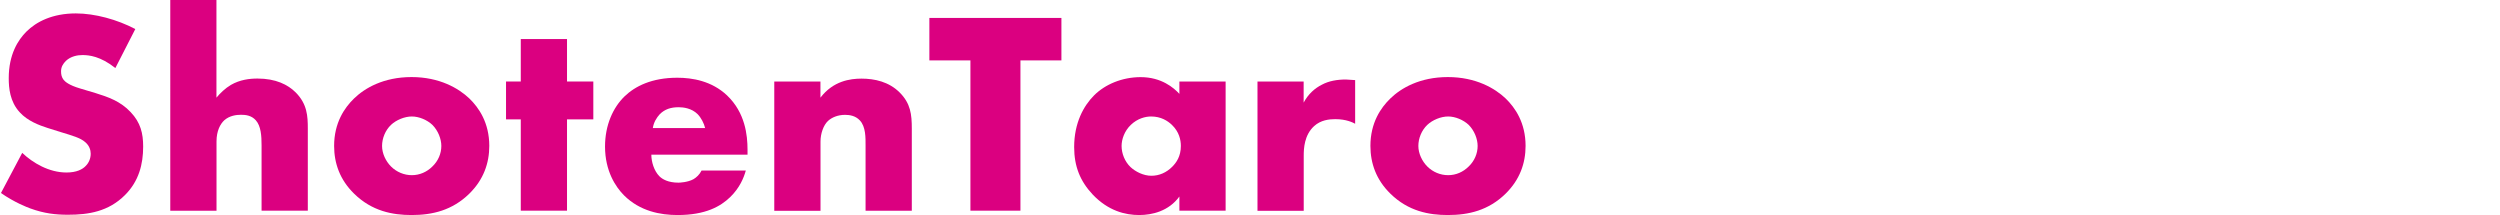
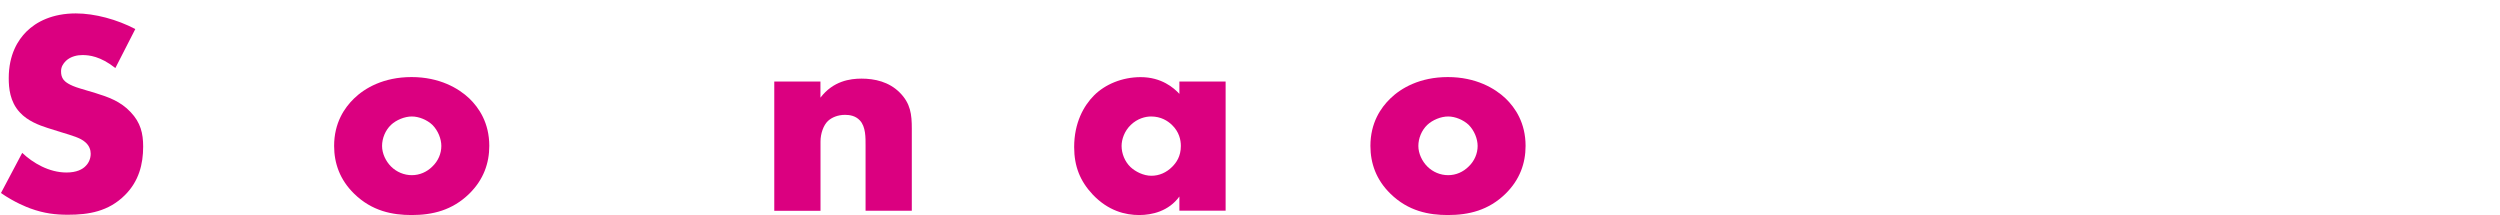
<svg xmlns="http://www.w3.org/2000/svg" id="_レイヤー_2" viewBox="0 0 337.38 29.02">
  <defs>
    <style>.cls-1{fill:none;}.cls-2{clip-path:url(#clippath);}.cls-3{fill:#db0080;}</style>
    <clipPath id="clippath">
      <rect class="cls-1" y="0" width="337.38" height="29.02" />
    </clipPath>
  </defs>
  <g id="_デザイン">
    <g class="cls-2">
      <path class="cls-3" d="m3,20.63c1.44,1.37,3.63,2.65,5.97,2.65,1.37,0,2.18-.43,2.61-.9.39-.39.66-.97.66-1.64,0-.51-.19-1.09-.74-1.56-.66-.58-1.68-.86-3.35-1.37l-1.75-.55c-1.09-.35-2.69-.94-3.74-2.11-1.33-1.44-1.48-3.28-1.48-4.6,0-3.2,1.25-5.15,2.38-6.28,1.33-1.33,3.51-2.46,6.67-2.46,2.57,0,5.58.82,8.03,2.11l-2.69,5.26c-2.03-1.6-3.55-1.75-4.45-1.75-.66,0-1.56.16-2.22.78-.39.39-.66.82-.66,1.4,0,.47.08.82.35,1.17.2.23.66.7,2.26,1.17l2.07.62c1.64.51,3.35,1.09,4.72,2.57,1.33,1.4,1.68,2.85,1.68,4.64,0,2.38-.58,4.68-2.46,6.55-2.22,2.22-4.91,2.65-7.68,2.65-1.64,0-3.2-.16-5.11-.86-.43-.16-2.07-.78-3.94-2.07l2.89-5.46Z" />
-       <path class="cls-3" d="m22.97,0h6.24v13.18c.47-.58,1.21-1.29,1.95-1.72,1.21-.7,2.5-.86,3.59-.86,2.46,0,4.1.82,5.15,1.87,1.56,1.56,1.64,3.2,1.64,4.88v11.08h-6.24v-8.81c0-1.29-.08-2.61-.78-3.39-.59-.66-1.37-.74-1.99-.74-.66,0-1.56.12-2.26.74-.55.51-1.05,1.44-1.05,2.85v9.36h-6.24V0Z" />
      <path class="cls-3" d="m63.34,26.13c-2.3,2.26-4.99,2.89-7.8,2.89-2.54,0-5.34-.51-7.76-2.89-1.91-1.87-2.69-4.09-2.69-6.44,0-3.12,1.4-5.15,2.69-6.4,1.44-1.4,3.98-2.89,7.76-2.89s6.36,1.52,7.8,2.89c1.29,1.25,2.69,3.28,2.69,6.4,0,2.34-.78,4.56-2.69,6.44Zm-10.57-9.28c-.78.74-1.21,1.83-1.21,2.85s.51,2.07,1.21,2.77c.74.74,1.76,1.17,2.81,1.17s2.03-.43,2.77-1.17c.78-.74,1.21-1.75,1.21-2.77,0-.94-.43-2.07-1.21-2.85-.7-.66-1.79-1.13-2.77-1.13s-2.11.47-2.81,1.13Z" />
-       <path class="cls-3" d="m76.52,16.11v12.32h-6.24v-12.32h-1.99v-5.11h1.99v-5.73h6.24v5.73h3.55v5.11h-3.55Z" />
-       <path class="cls-3" d="m100.89,20.87h-12.99c0,.94.35,2.18,1.09,2.92.39.39,1.17.86,2.57.86.16,0,1.25-.04,2.03-.47.39-.23.82-.62,1.09-1.17h5.97c-.27.97-.82,2.34-2.11,3.59-1.29,1.25-3.32,2.42-7.1,2.42-2.3,0-5.07-.51-7.22-2.65-1.13-1.13-2.57-3.28-2.57-6.59,0-2.92,1.09-5.26,2.61-6.75,1.44-1.4,3.71-2.54,7.14-2.54,2.03,0,4.64.43,6.71,2.38,2.46,2.34,2.77,5.38,2.77,7.33v.66Zm-5.73-3.59c-.16-.66-.55-1.4-1.01-1.87-.82-.82-1.95-.94-2.57-.94-1.05,0-1.87.27-2.54.94-.43.47-.82,1.09-.94,1.87h7.06Z" />
      <path class="cls-3" d="m104.48,11h6.24v2.18c1.72-2.26,4.02-2.57,5.54-2.57,1.79,0,3.71.43,5.15,1.87,1.48,1.48,1.64,2.96,1.64,4.88v11.08h-6.24v-8.81c0-1.01.04-2.54-.78-3.39-.58-.62-1.36-.74-1.99-.74-.98,0-1.79.35-2.3.82-.62.58-1.01,1.72-1.01,2.77v9.36h-6.24V11Z" />
-       <path class="cls-3" d="m137.71,8.15v20.28h-6.75V8.15h-5.54V2.42h17.82v5.73h-5.54Z" />
      <path class="cls-3" d="m159.16,11h6.24v17.43h-6.24v-1.91c-1.44,1.99-3.71,2.5-5.42,2.5-1.87,0-4.17-.55-6.28-2.77-1.68-1.79-2.5-3.78-2.5-6.4,0-3.28,1.29-5.58,2.69-6.98,1.48-1.48,3.78-2.46,6.28-2.46,2.81,0,4.48,1.44,5.23,2.26v-1.68Zm-6.55,5.85c-.86.82-1.25,1.95-1.25,2.85,0,1.01.43,2.11,1.21,2.85.66.62,1.75,1.17,2.81,1.17s2.03-.43,2.81-1.21c.55-.55,1.17-1.4,1.17-2.81,0-.82-.23-1.91-1.21-2.85-.58-.55-1.48-1.13-2.81-1.13-.78,0-1.83.27-2.73,1.13Z" />
-       <path class="cls-3" d="m169.69,11h6.24v2.85c.62-1.17,1.52-1.95,2.46-2.42.94-.51,2.07-.7,3.24-.7.16,0,.43.04,1.25.08v5.89c-.31-.16-1.17-.62-2.69-.62-.82,0-1.95.12-2.85.94-1.33,1.21-1.4,3.04-1.4,3.98v7.45h-6.24V11Z" />
      <path class="cls-3" d="m203.19,26.13c-2.3,2.26-4.99,2.89-7.8,2.89-2.54,0-5.34-.51-7.76-2.89-1.91-1.87-2.69-4.09-2.69-6.44,0-3.12,1.4-5.15,2.69-6.4,1.44-1.4,3.98-2.89,7.76-2.89s6.36,1.52,7.8,2.89c1.29,1.25,2.69,3.28,2.69,6.4,0,2.34-.78,4.56-2.69,6.44Zm-10.57-9.28c-.78.74-1.21,1.83-1.21,2.85s.51,2.07,1.21,2.77c.74.74,1.75,1.17,2.81,1.17s2.03-.43,2.77-1.17c.78-.74,1.21-1.75,1.21-2.77,0-.94-.43-2.07-1.21-2.85-.7-.66-1.79-1.13-2.77-1.13s-2.11.47-2.81,1.13Z" />
    </g>
  </g>
</svg>